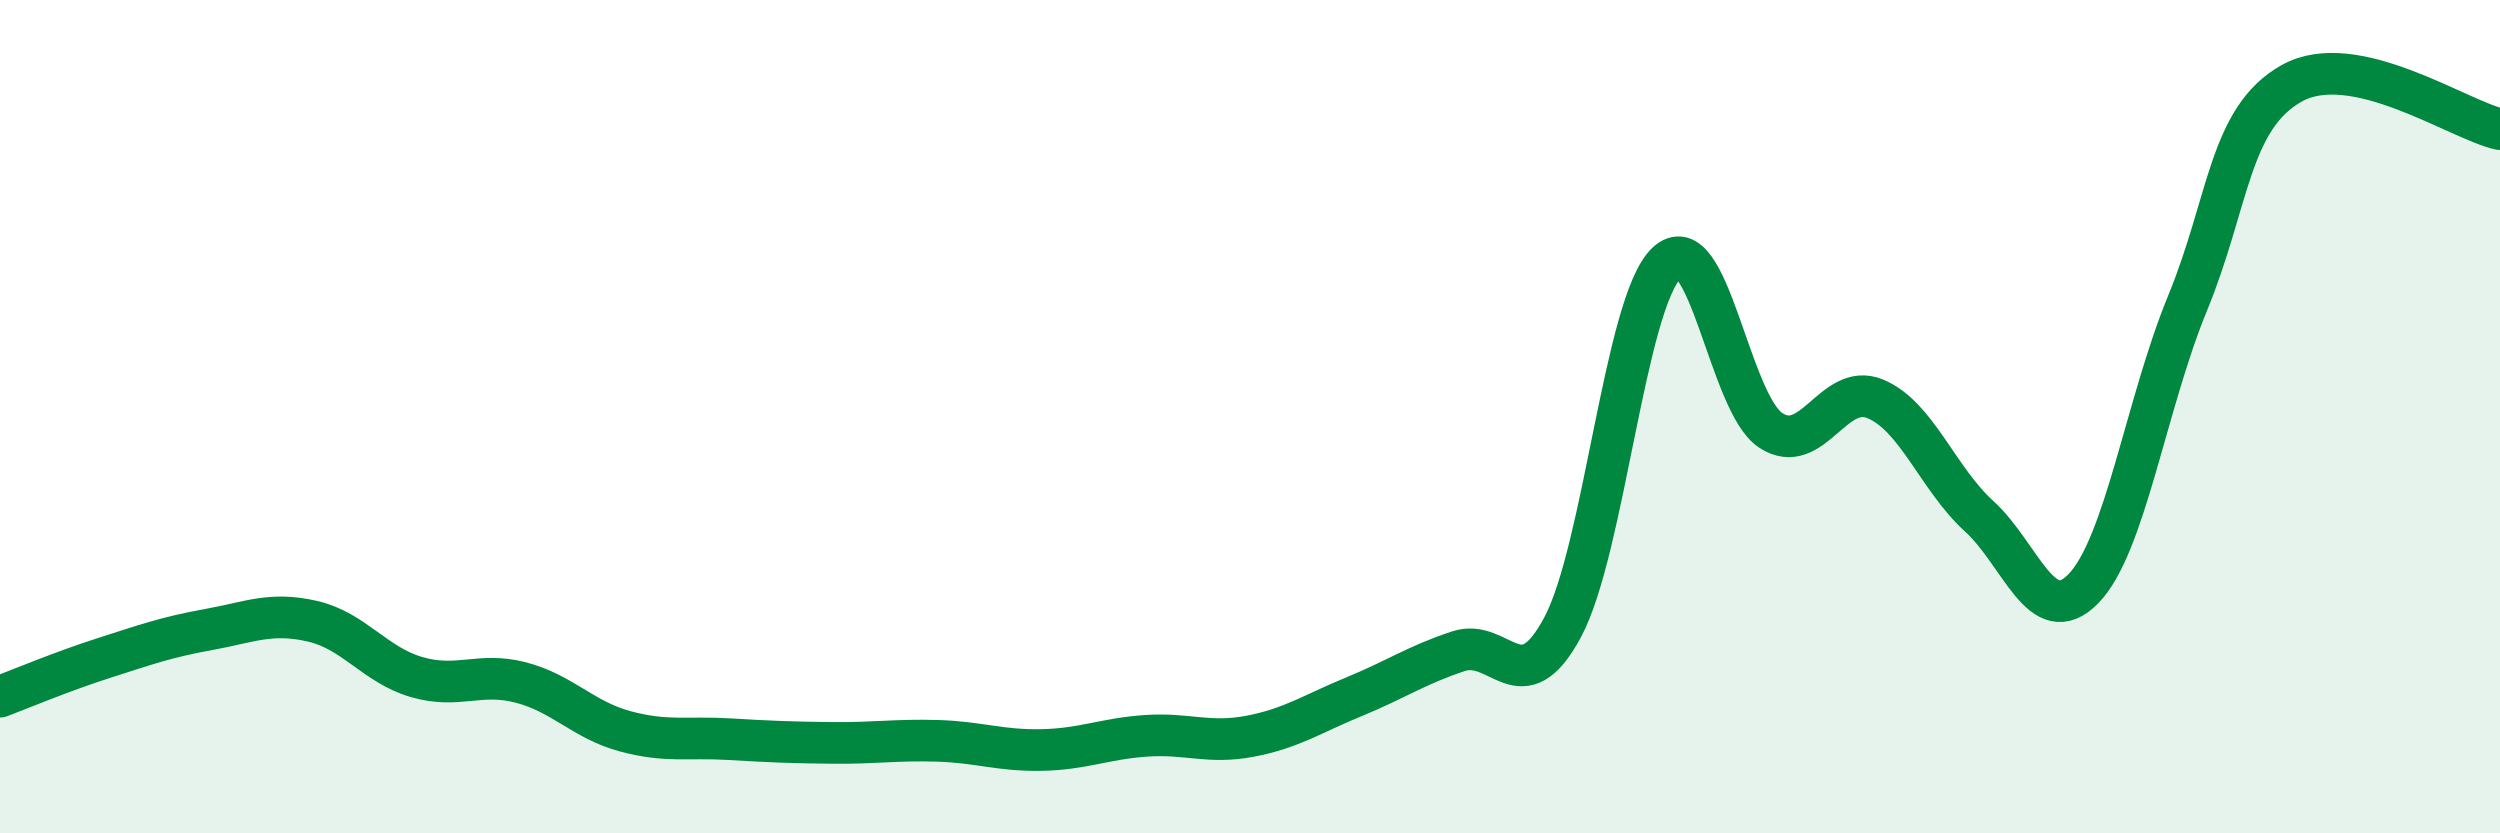
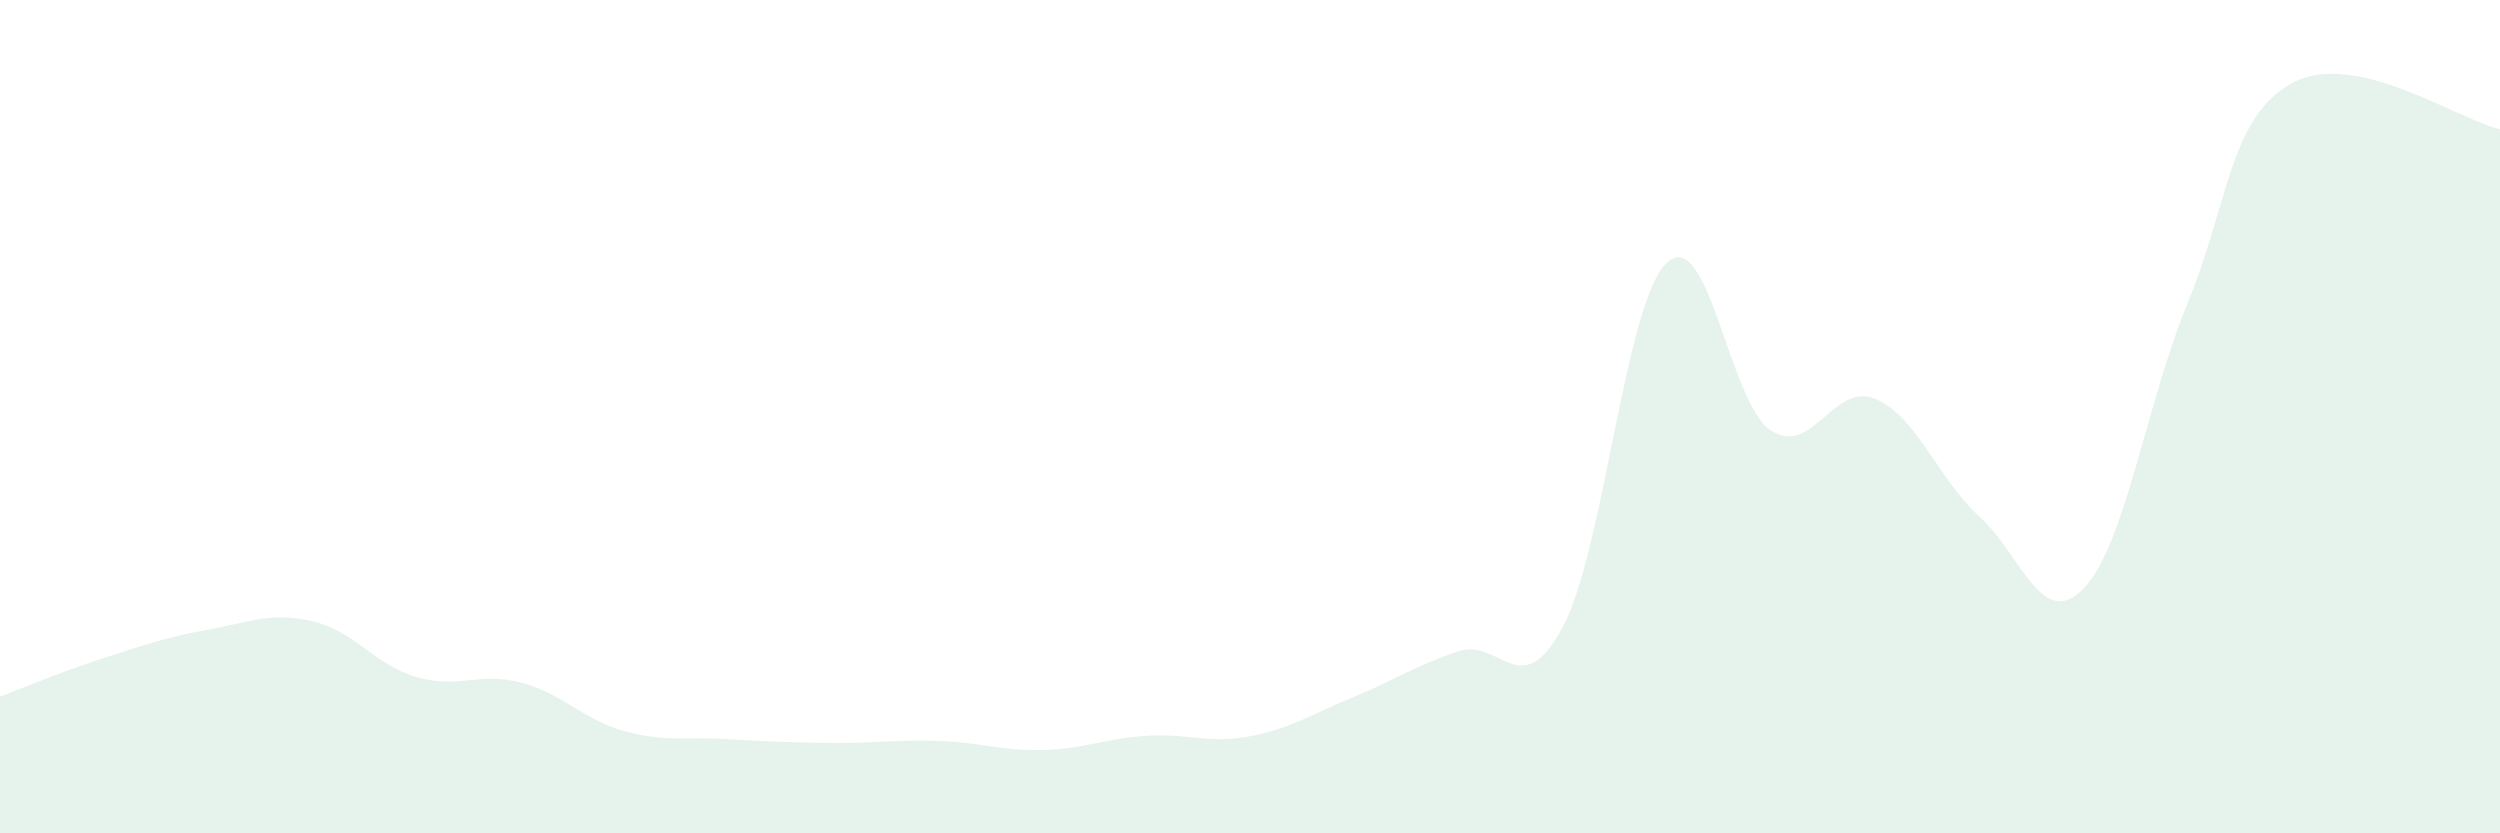
<svg xmlns="http://www.w3.org/2000/svg" width="60" height="20" viewBox="0 0 60 20">
  <path d="M 0,16.72 C 0.5,16.53 1.5,16.11 2.5,15.79 C 3.5,15.47 4,15.29 5,15.11 C 6,14.93 6.5,14.68 7.5,14.91 C 8.5,15.14 9,15.96 10,16.25 C 11,16.54 11.5,16.12 12.5,16.38 C 13.5,16.64 14,17.28 15,17.55 C 16,17.82 16.5,17.68 17.5,17.74 C 18.5,17.8 19,17.82 20,17.83 C 21,17.84 21.5,17.75 22.5,17.78 C 23.5,17.81 24,18.02 25,18 C 26,17.98 26.5,17.73 27.5,17.66 C 28.5,17.59 29,17.86 30,17.67 C 31,17.48 31.5,17.13 32.5,16.72 C 33.5,16.31 34,15.96 35,15.63 C 36,15.3 36.5,16.92 37.5,15.06 C 38.5,13.2 39,7.26 40,6.31 C 41,5.36 41.5,9.68 42.5,10.33 C 43.5,10.98 44,9.16 45,9.57 C 46,9.98 46.5,11.48 47.5,12.39 C 48.5,13.3 49,15.15 50,14.13 C 51,13.11 51.5,9.71 52.5,7.28 C 53.5,4.85 53.5,2.84 55,2 C 56.5,1.16 59,2.88 60,3.1L60 20L0 20Z" fill="#008740" opacity="0.1" stroke-linecap="round" stroke-linejoin="round" />
-   <path d="M 0,16.72 C 0.5,16.53 1.5,16.11 2.5,15.79 C 3.5,15.47 4,15.29 5,15.11 C 6,14.93 6.5,14.68 7.5,14.91 C 8.5,15.14 9,15.96 10,16.25 C 11,16.54 11.5,16.12 12.5,16.38 C 13.5,16.64 14,17.28 15,17.55 C 16,17.82 16.5,17.68 17.5,17.74 C 18.5,17.8 19,17.82 20,17.83 C 21,17.84 21.5,17.75 22.5,17.78 C 23.5,17.81 24,18.02 25,18 C 26,17.98 26.5,17.73 27.5,17.66 C 28.5,17.59 29,17.86 30,17.67 C 31,17.48 31.5,17.13 32.5,16.72 C 33.5,16.31 34,15.96 35,15.63 C 36,15.3 36.5,16.92 37.5,15.06 C 38.5,13.2 39,7.26 40,6.31 C 41,5.36 41.5,9.68 42.5,10.33 C 43.5,10.98 44,9.16 45,9.57 C 46,9.98 46.5,11.48 47.5,12.39 C 48.5,13.3 49,15.15 50,14.13 C 51,13.11 51.5,9.71 52.5,7.28 C 53.5,4.85 53.5,2.84 55,2 C 56.5,1.16 59,2.88 60,3.1" stroke="#008740" stroke-width="1" fill="none" stroke-linecap="round" stroke-linejoin="round" />
</svg>